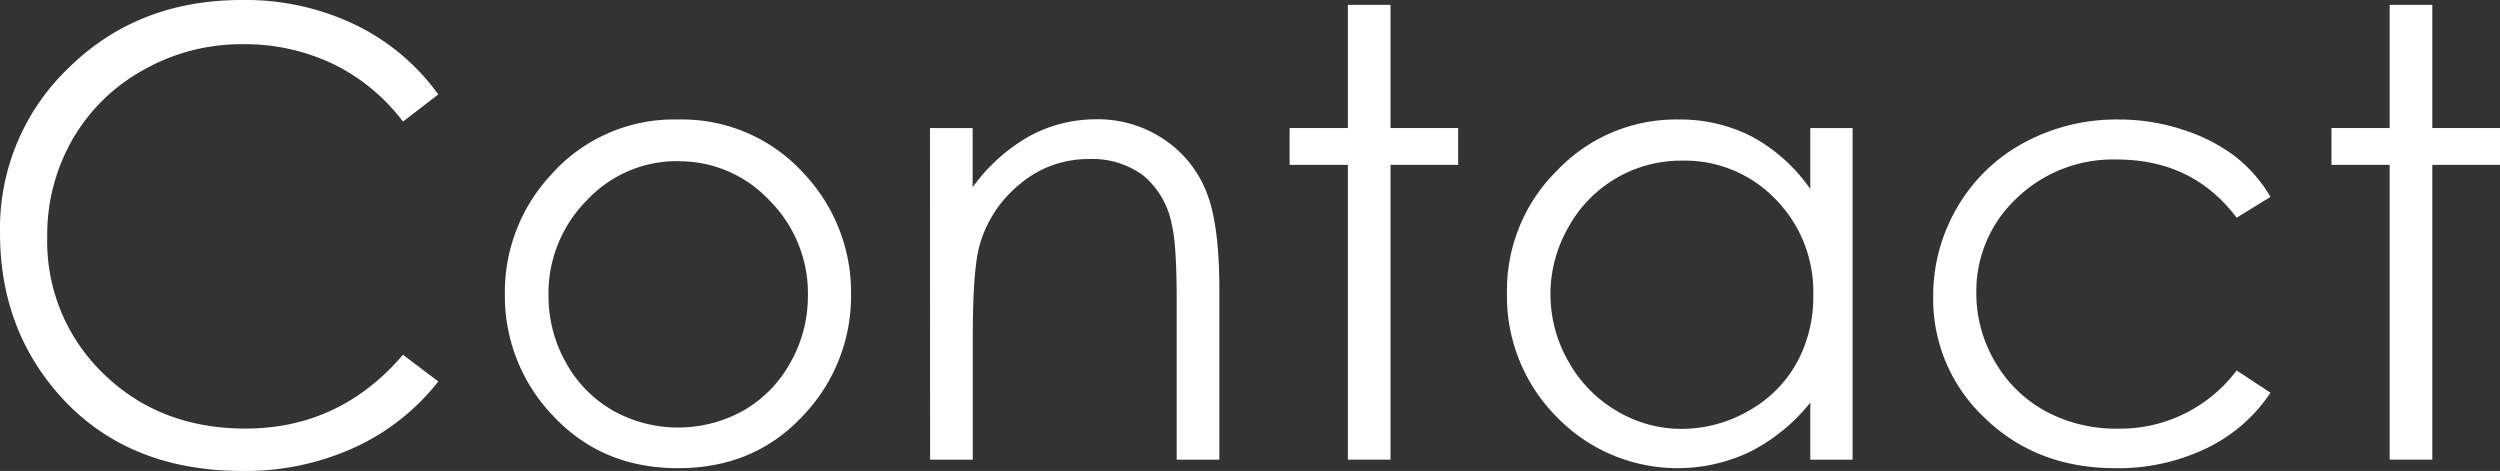
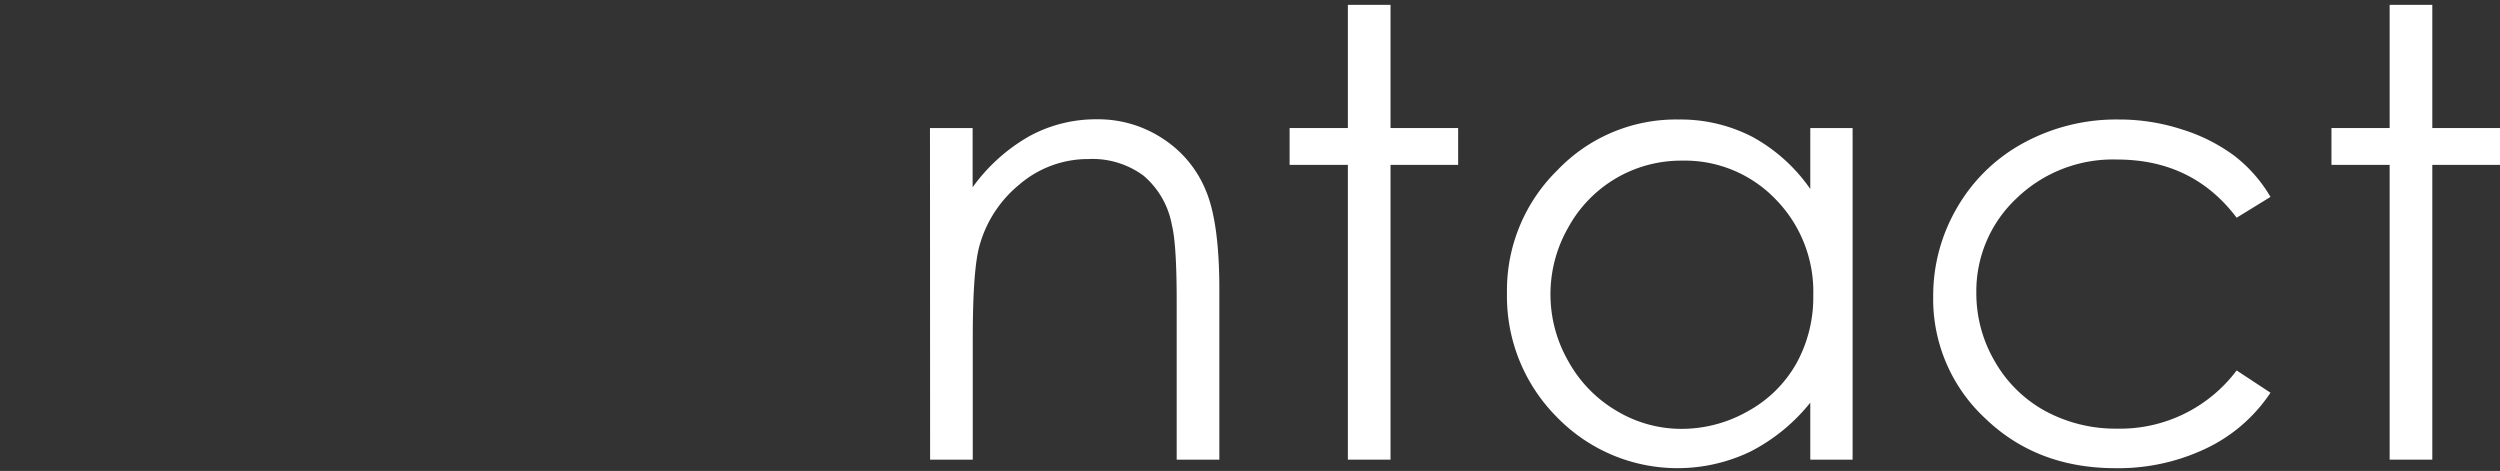
<svg xmlns="http://www.w3.org/2000/svg" viewBox="0 0 360.44 67.9">
  <rect x="0" y="0" width="360.44" height="67.9" fill="#333333" stroke="none" />
  <defs>
    <style>.cls-1{fill:#fff;}</style>
  </defs>
  <title>アセット 1</title>
  <g id="レイヤー_2" data-name="レイヤー 2">
    <g id="ヘッダー_フッター" data-name="ヘッダー・フッター">
-       <path class="cls-1" d="M63.19,13.62,58.1,17.53A27.94,27.94,0,0,0,48,9.21,29.64,29.64,0,0,0,35,6.37a28.68,28.68,0,0,0-14.33,3.72,26.6,26.6,0,0,0-10.21,10A27.59,27.59,0,0,0,6.81,34.15a26.43,26.43,0,0,0,8.11,19.73q8.11,7.9,20.46,7.91Q49,61.79,58.1,51.15L63.19,55a32.54,32.54,0,0,1-12.06,9.51A37.86,37.86,0,0,1,35,67.9q-17,0-26.76-11.3Q0,47.06,0,33.57A32,32,0,0,1,10,9.69Q19.91,0,34.89,0A36.55,36.55,0,0,1,51.24,3.58,31.78,31.78,0,0,1,63.19,13.62Z" />
-       <path class="cls-1" d="M97.78,17.23a23.68,23.68,0,0,1,18.31,8A24.91,24.91,0,0,1,122.7,42.5a24.91,24.91,0,0,1-7,17.51q-7,7.49-17.94,7.49T79.79,60a24.9,24.9,0,0,1-7-17.51,24.82,24.82,0,0,1,6.6-17.23A23.67,23.67,0,0,1,97.78,17.23Zm0,6a17.76,17.76,0,0,0-13.19,5.67,19,19,0,0,0-5.51,13.71,19.47,19.47,0,0,0,2.51,9.66,17.89,17.89,0,0,0,6.79,6.93,19.31,19.31,0,0,0,18.79,0,17.89,17.89,0,0,0,6.79-6.93,19.37,19.37,0,0,0,2.52-9.66,18.91,18.91,0,0,0-5.54-13.71A17.77,17.77,0,0,0,97.76,23.25Z" />
      <path class="cls-1" d="M134.08,18.46h6.15V27a25.72,25.72,0,0,1,8.17-7.36,20,20,0,0,1,9.76-2.44A16.9,16.9,0,0,1,167.67,20a16.17,16.17,0,0,1,6.13,7.34q2,4.62,2,14.37V66.27h-6.15V43.46c0-5.51-.23-9.18-.69-11a12.13,12.13,0,0,0-4.1-7.14,12.37,12.37,0,0,0-7.91-2.39,15.19,15.19,0,0,0-10,3.69,17.34,17.34,0,0,0-5.82,9.14q-.88,3.56-.88,13V66.27h-6.15Z" />
      <path class="cls-1" d="M194.33.7h6.15V18.46h9.75v5.31h-9.75v42.5h-6.15V23.77h-8.4V18.46h8.4Z" />
      <path class="cls-1" d="M267.1,18.46V66.27H261V58.05a26.52,26.52,0,0,1-8.68,7.08,24.25,24.25,0,0,1-27.86-5,24.66,24.66,0,0,1-7.19-17.91,24.23,24.23,0,0,1,7.25-17.66A23.61,23.61,0,0,1,242,17.23a22.55,22.55,0,0,1,10.65,2.5A24.35,24.35,0,0,1,261,27.25V18.46Zm-24.59,4.7a18.53,18.53,0,0,0-16.39,9.61,19.37,19.37,0,0,0,0,19.32,18.81,18.81,0,0,0,7,7.17,18.09,18.09,0,0,0,9.37,2.57A19.31,19.31,0,0,0,252,59.29a17.9,17.9,0,0,0,7-6.9,19.69,19.69,0,0,0,2.43-9.79A19,19,0,0,0,256,28.73,18.14,18.14,0,0,0,242.51,23.16Z" />
      <path class="cls-1" d="M327.35,28.39l-4.88,3Q316.15,23,305.22,23a20,20,0,0,0-14.51,5.62,18.35,18.35,0,0,0-5.77,13.65,19.38,19.38,0,0,0,2.66,9.83,18.69,18.69,0,0,0,7.28,7.16,21.28,21.28,0,0,0,10.38,2.54,21,21,0,0,0,17.21-8.39l4.88,3.21a23,23,0,0,1-9.21,8A29.36,29.36,0,0,1,305,67.5q-11.34,0-18.81-7.21a23.44,23.44,0,0,1-7.47-17.53,25.13,25.13,0,0,1,3.49-12.9,24.53,24.53,0,0,1,9.61-9.29,27.94,27.94,0,0,1,13.66-3.34,29.13,29.13,0,0,1,9.17,1.45,25.17,25.17,0,0,1,7.49,3.78A20.62,20.62,0,0,1,327.35,28.39Z" />
      <path class="cls-1" d="M344.53.7h6.15V18.46h9.76v5.31h-9.76v42.5h-6.15V23.77h-8.39V18.46h8.39Z" />
    </g>
  </g>
</svg>